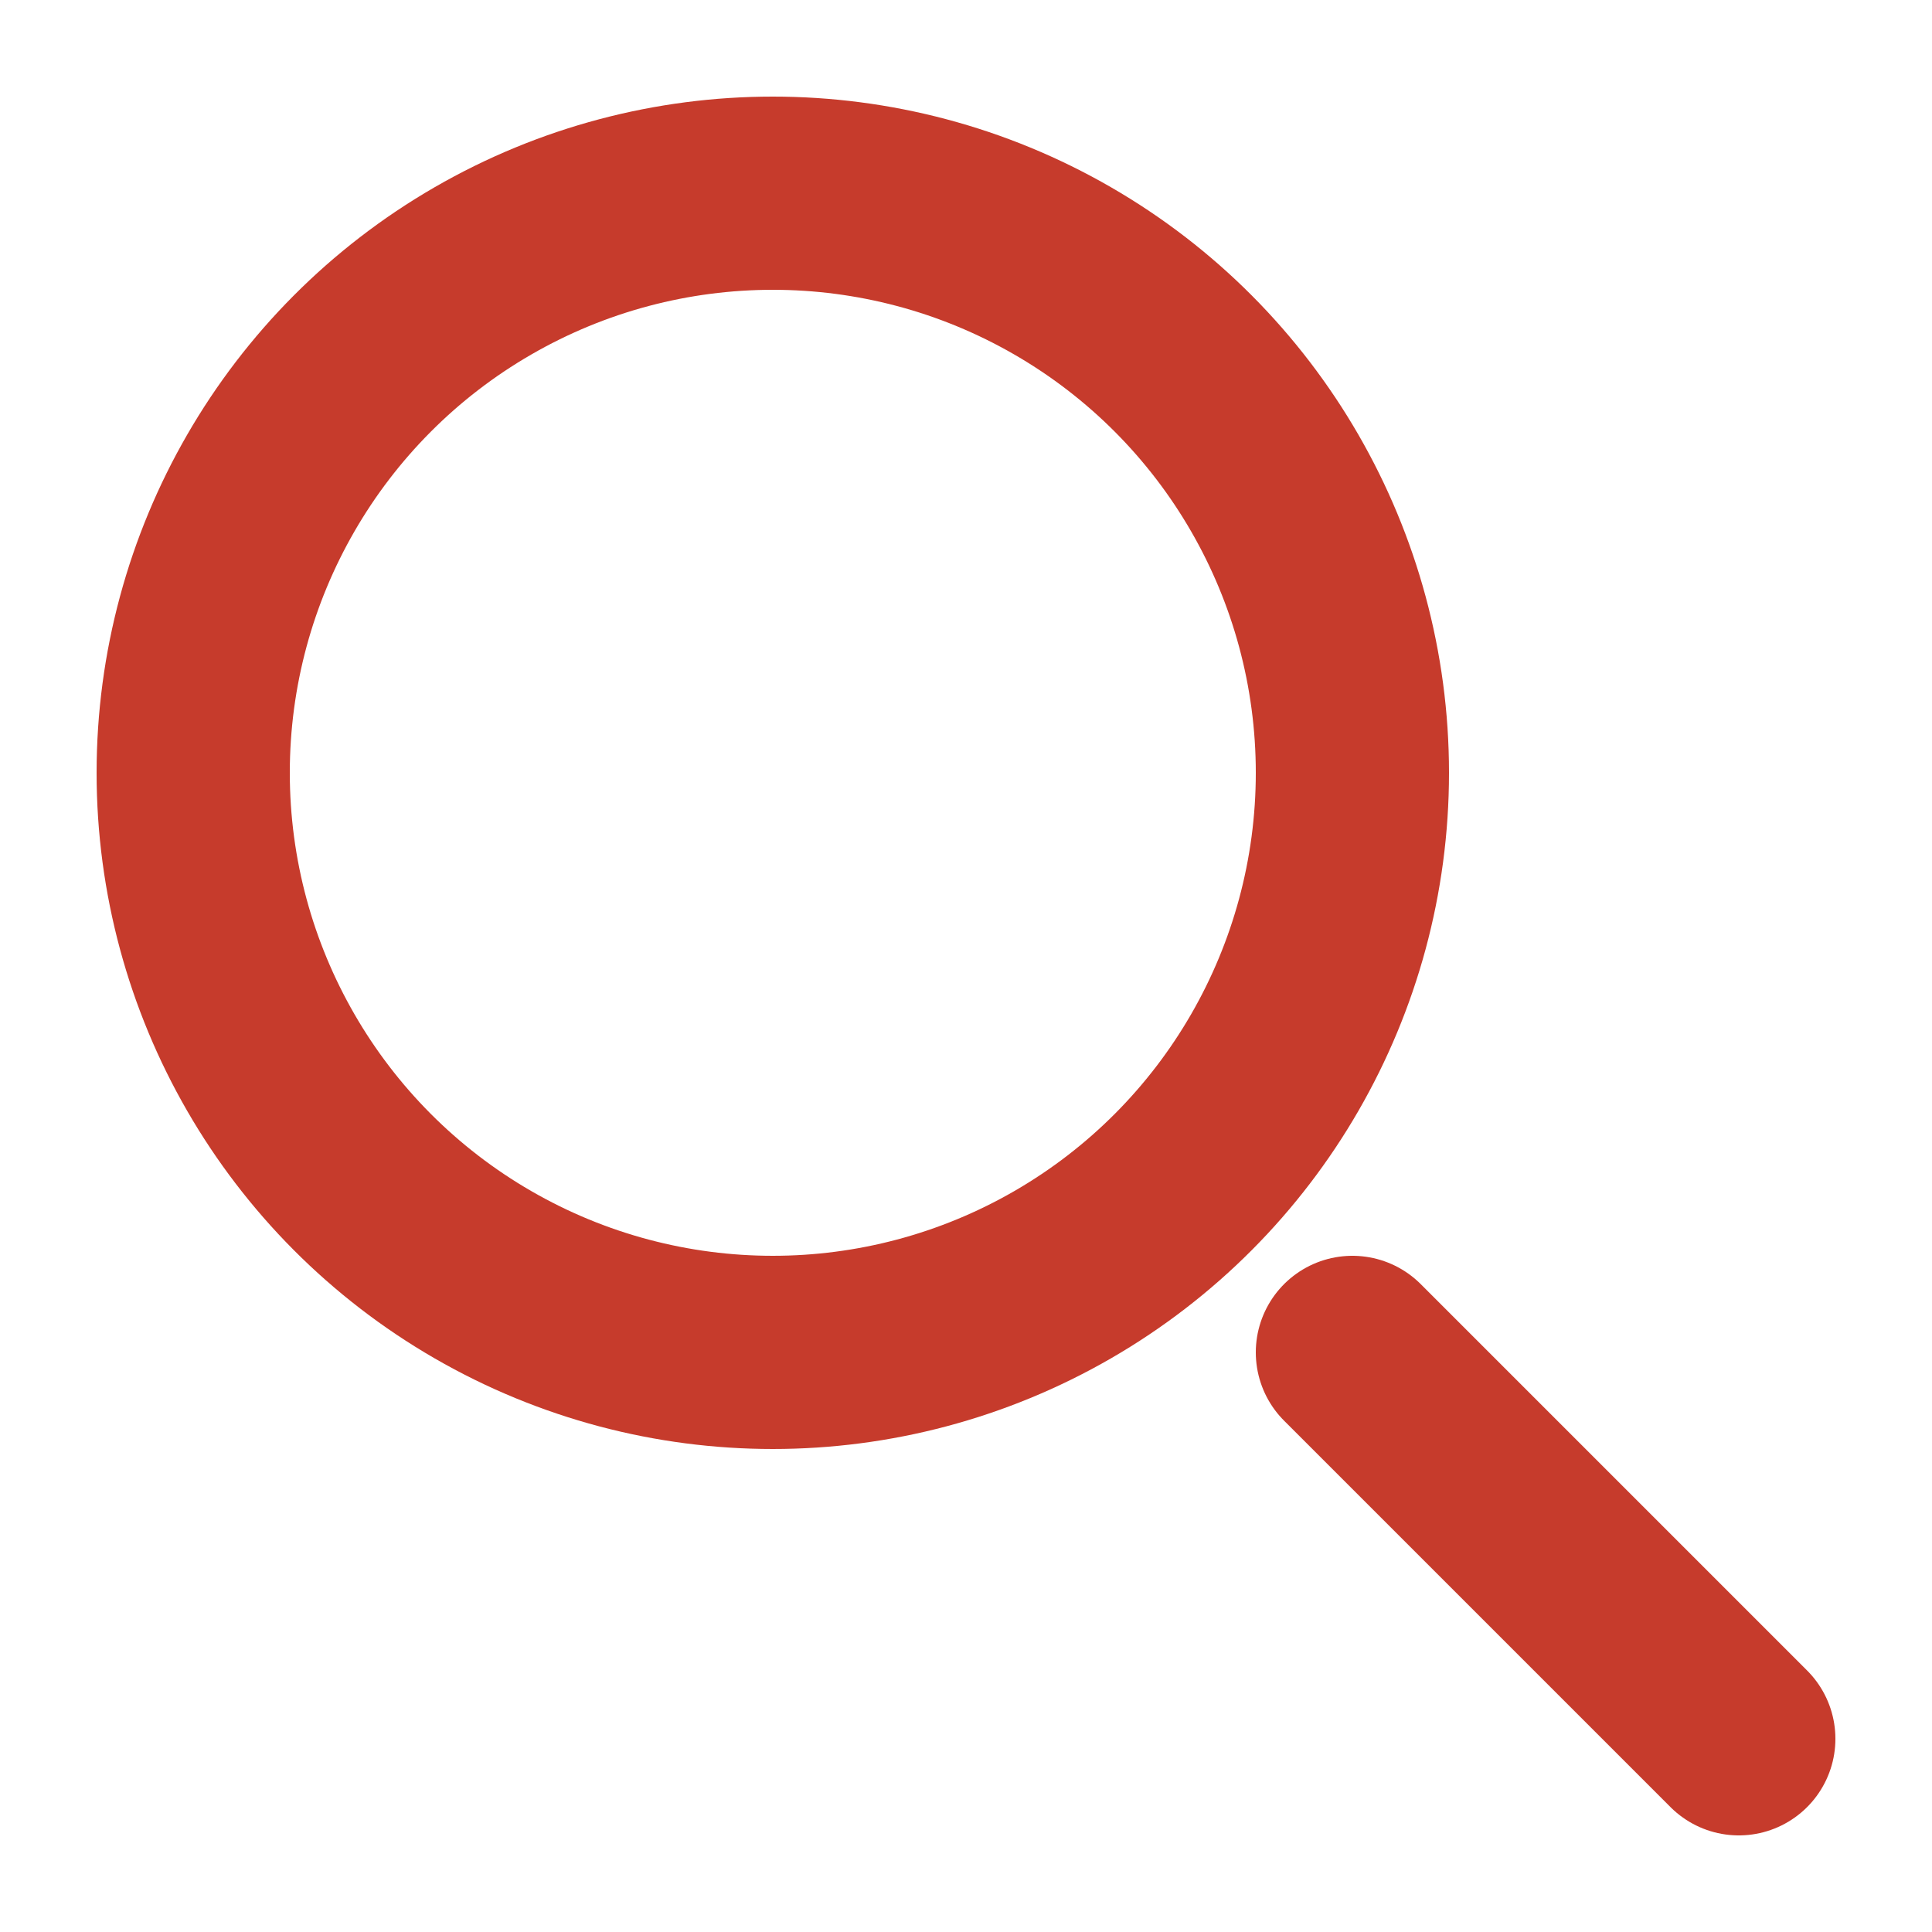
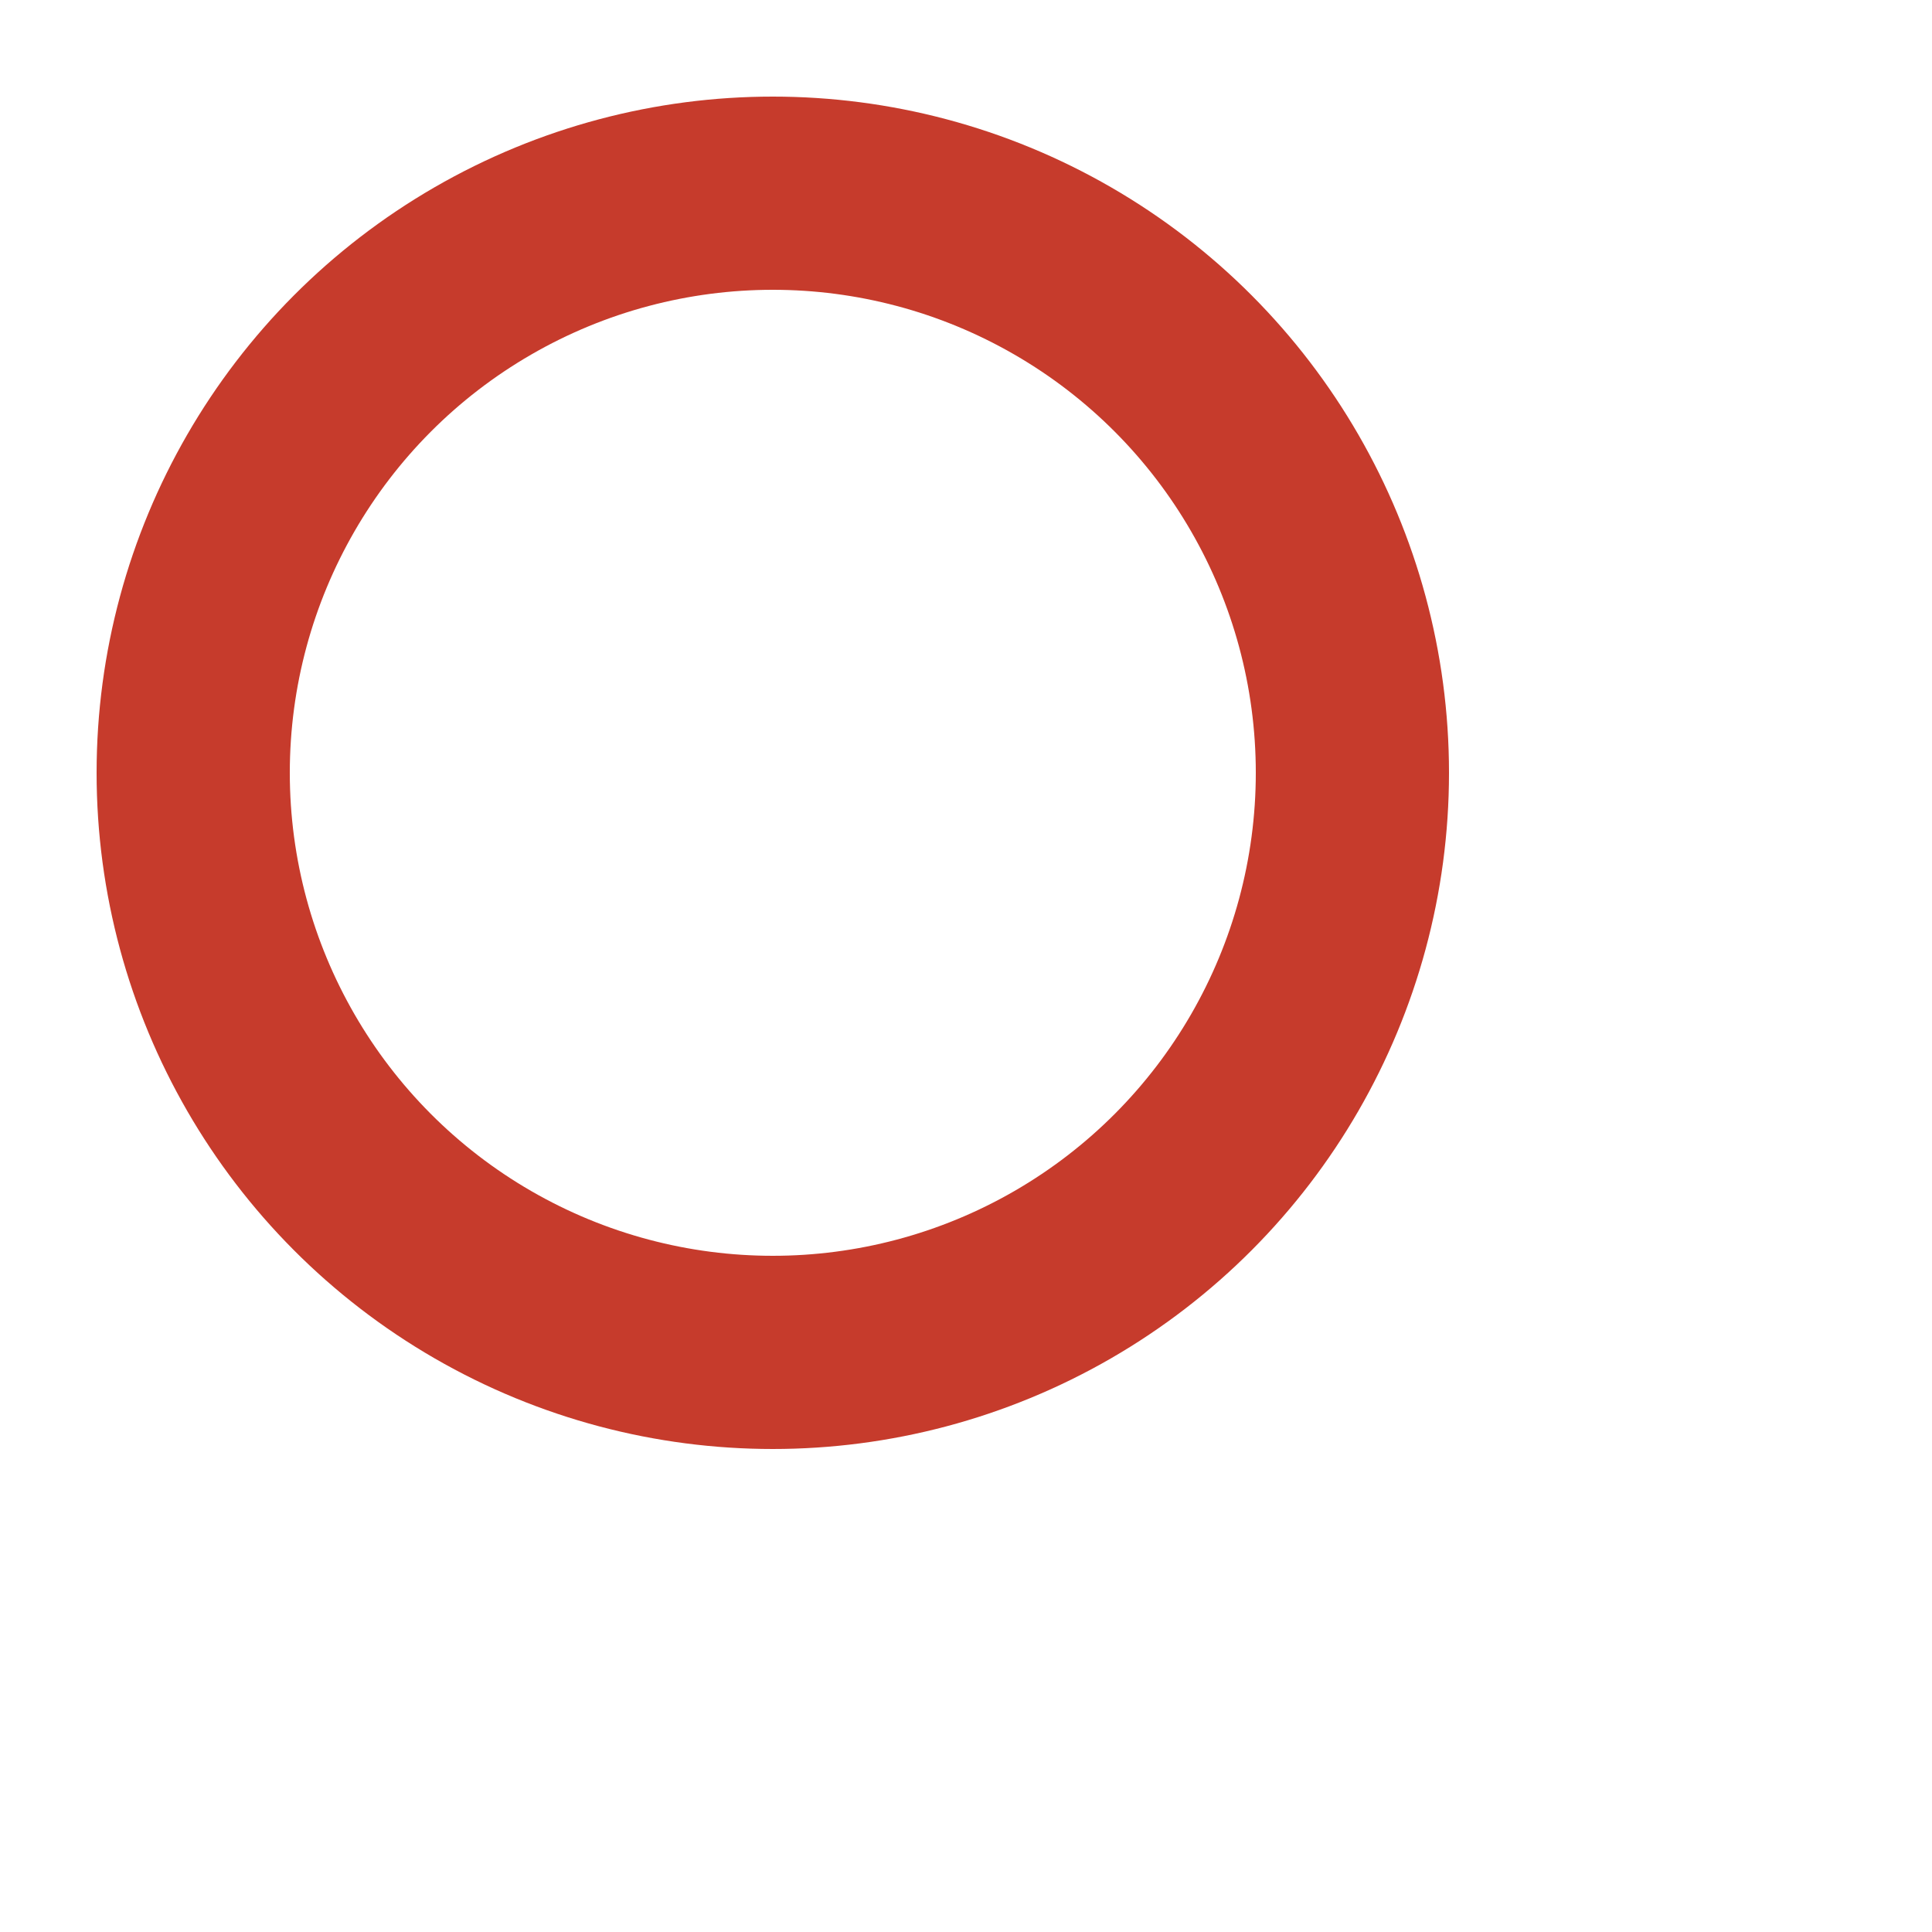
<svg xmlns="http://www.w3.org/2000/svg" width="20" height="20" viewBox="0 0 20 20" fill="none">
  <circle cx="8" cy="8" r="6" stroke="#c63b2c" stroke-width="2" fill="none" />
-   <path d="m14 14 4 4" stroke="#c63b2c" stroke-width="2" stroke-linecap="round" />
</svg>